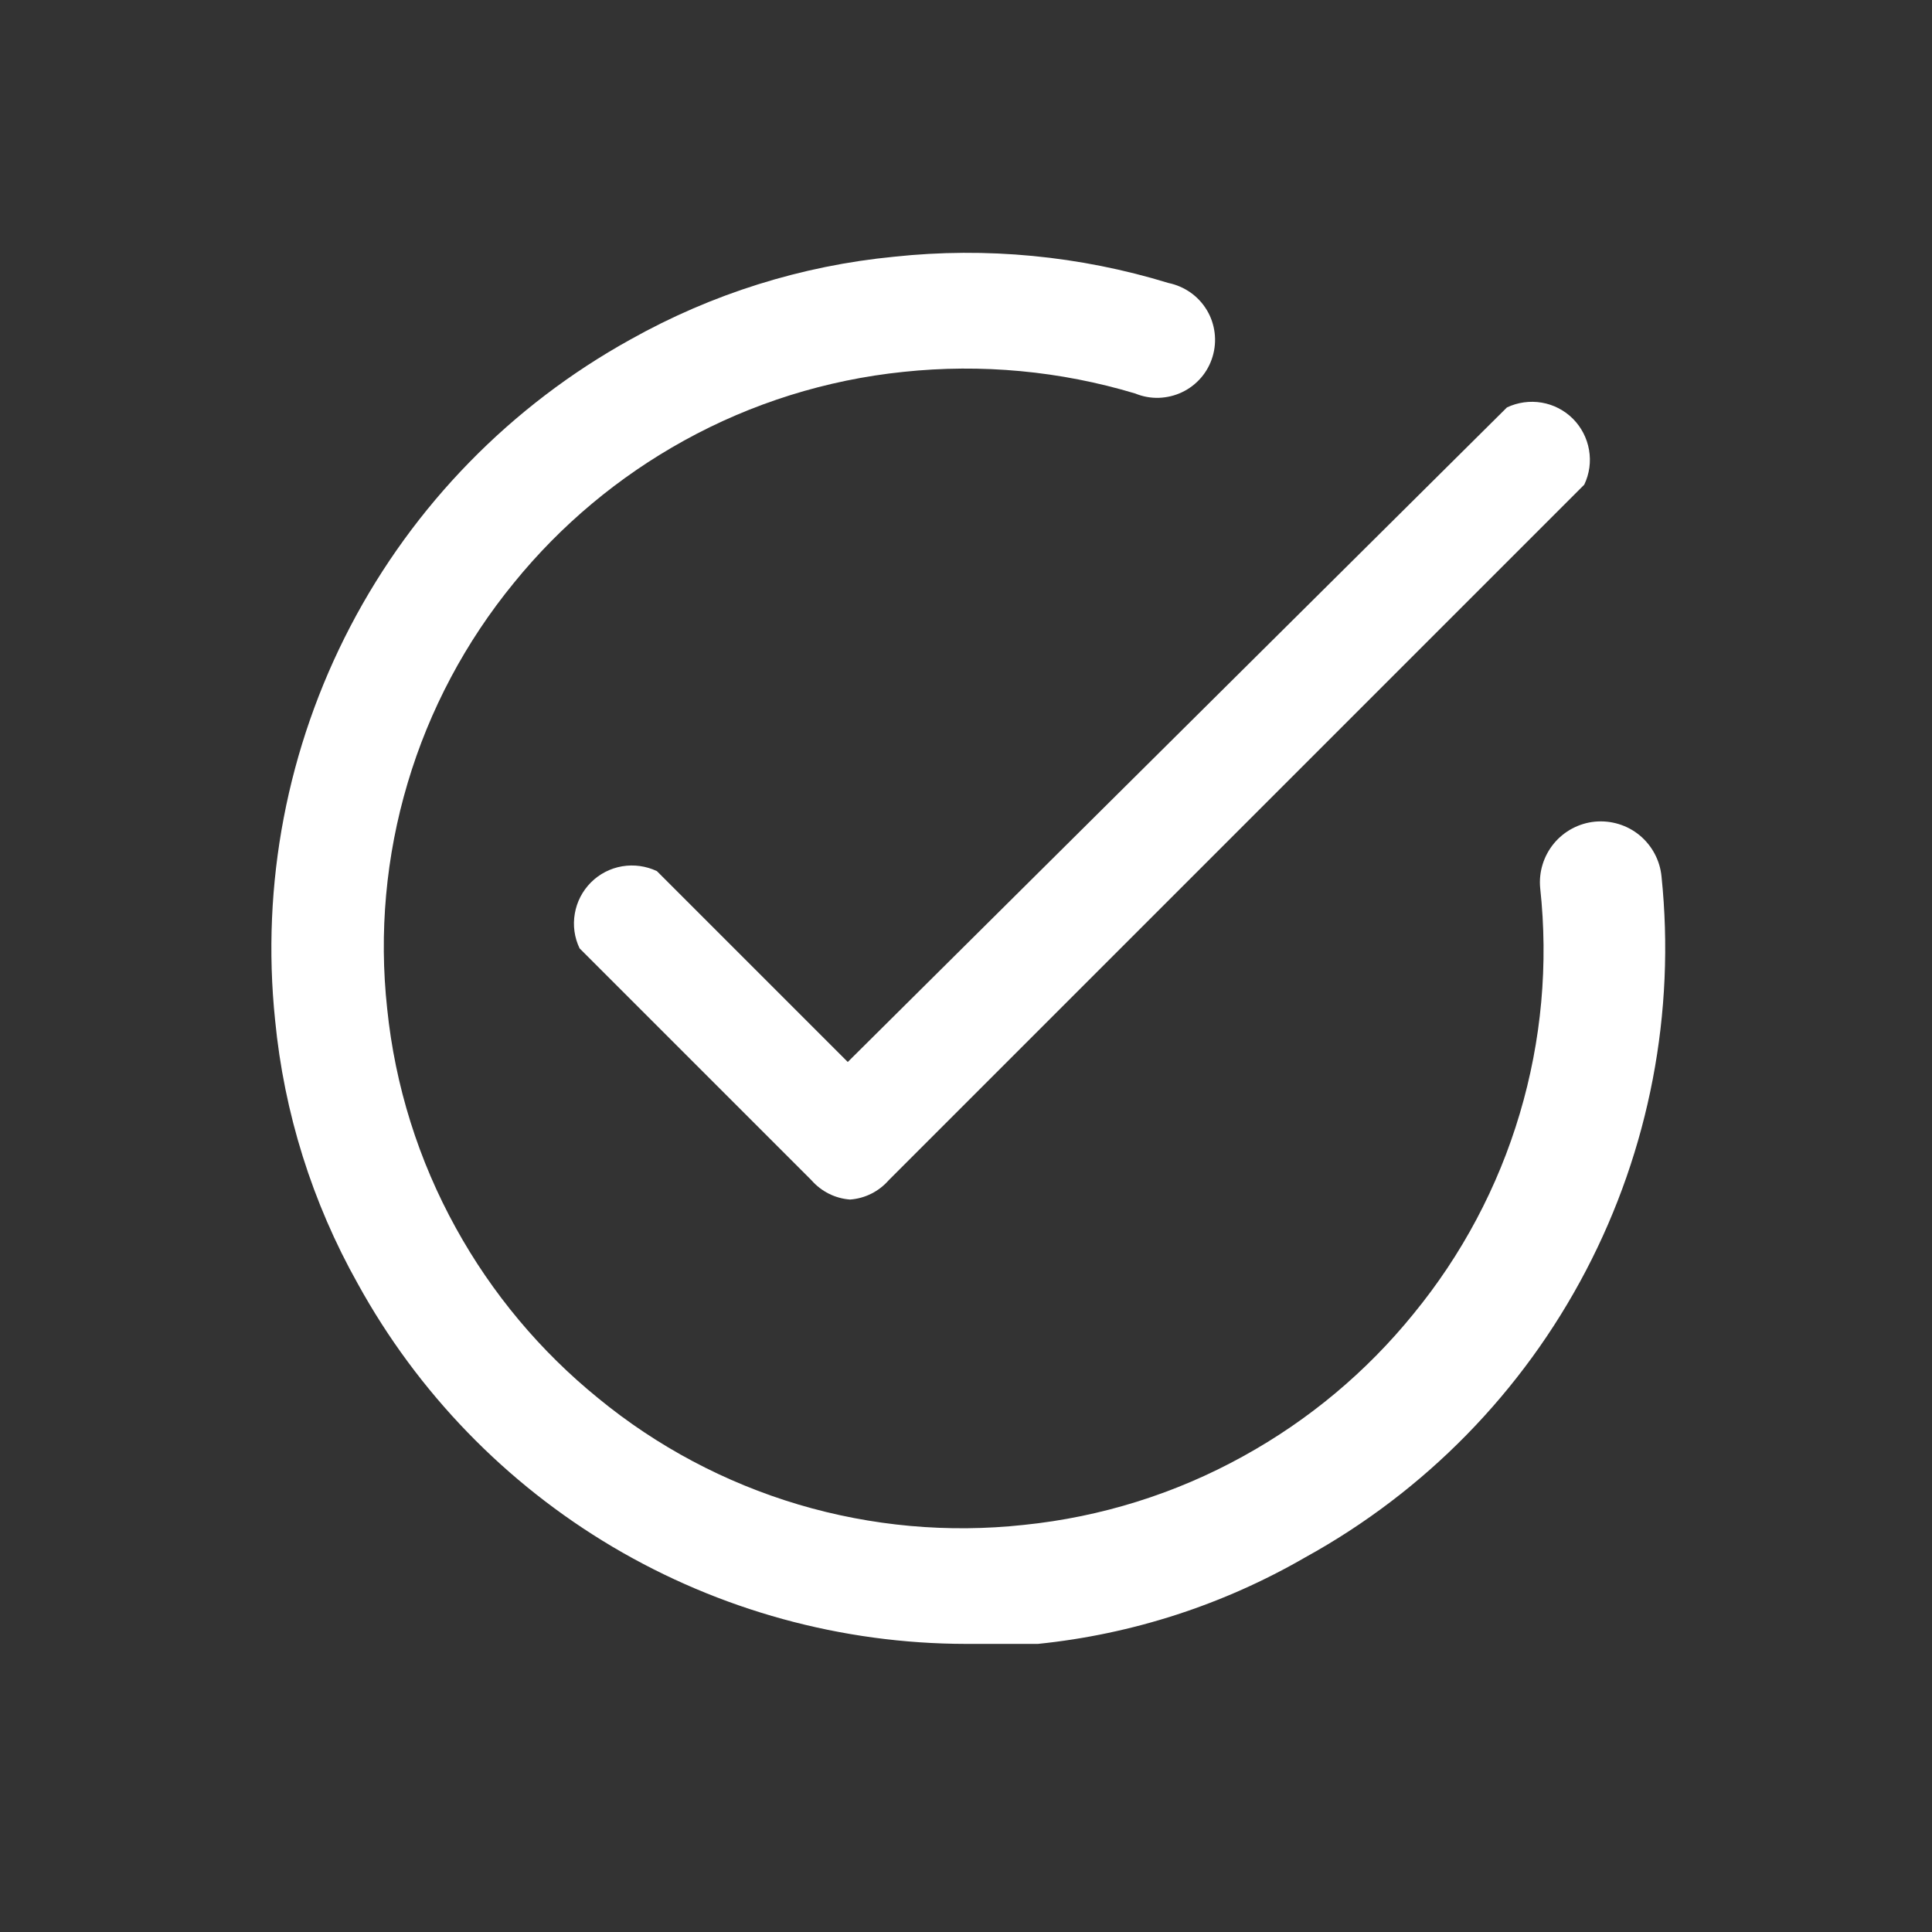
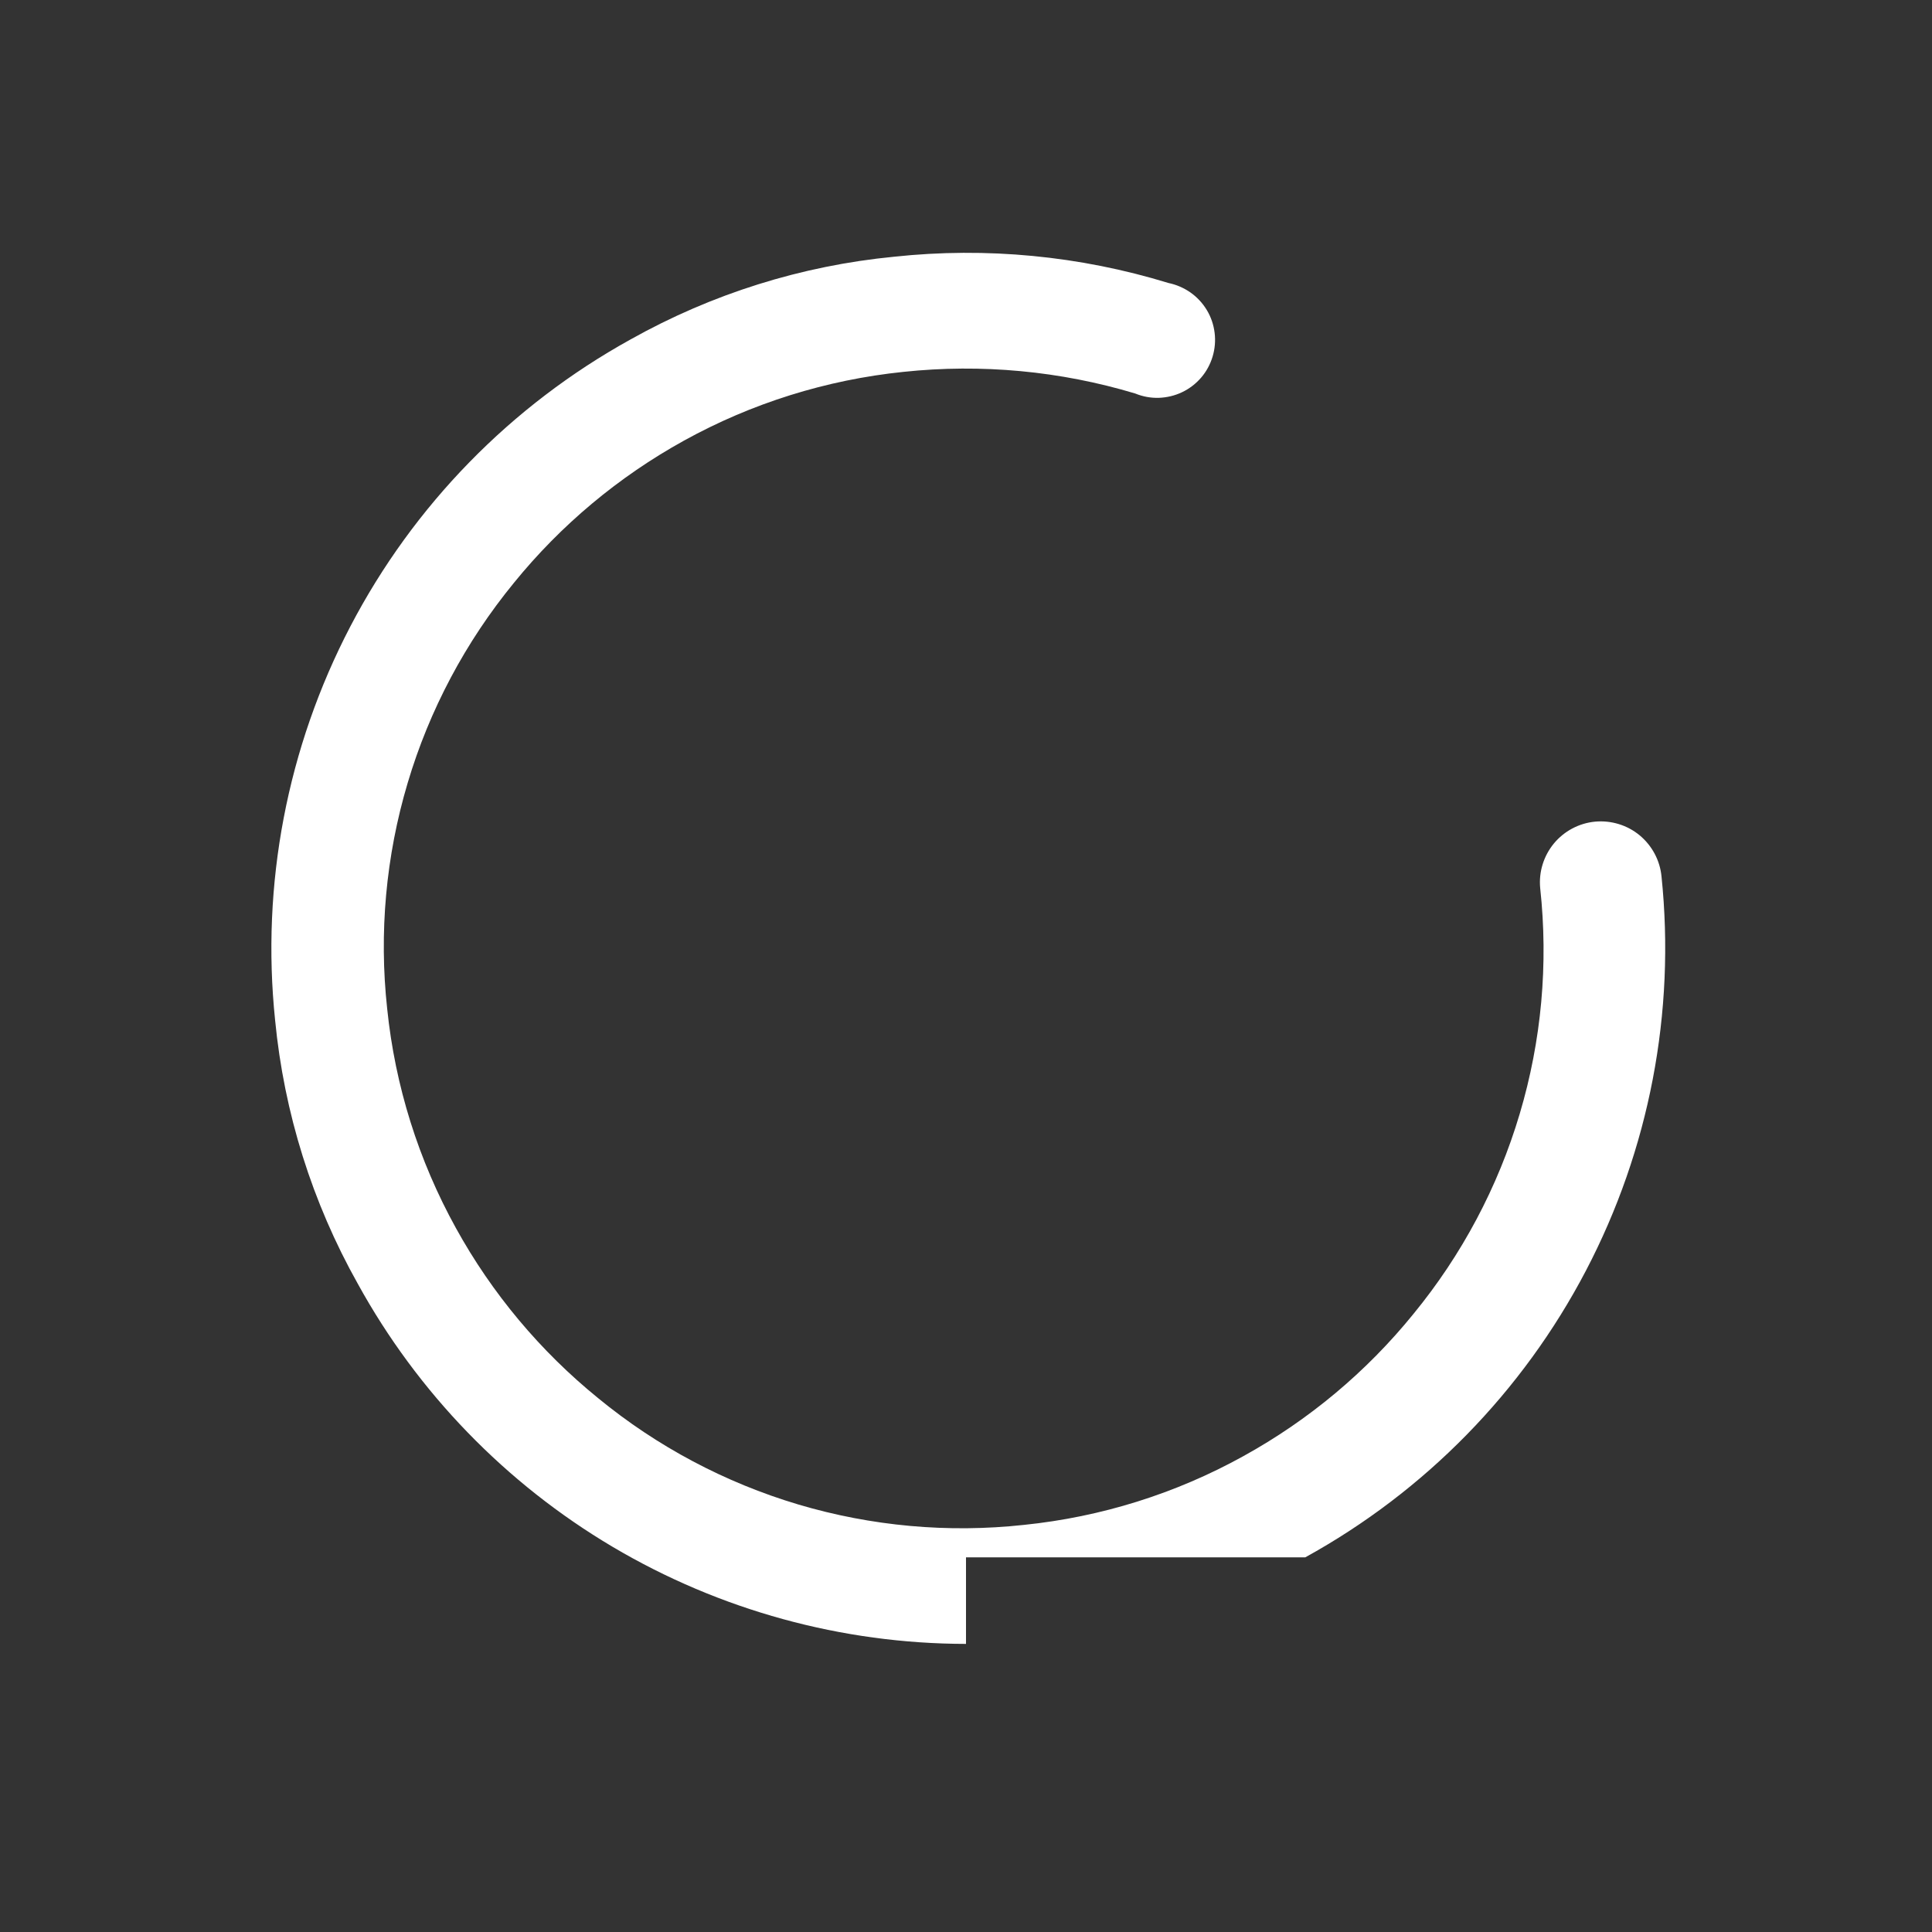
<svg xmlns="http://www.w3.org/2000/svg" width="25" height="25" viewBox="0 0 25 25" fill="none">
  <rect x="0" y="0" width="25" height="25" fill="#333333" stroke="none" />
-   <path d="M11 15.522C10.807 15.508 10.628 15.418 10.5 15.272L7.5 12.272C7.433 12.133 7.411 11.975 7.438 11.822C7.464 11.669 7.537 11.529 7.646 11.419C7.756 11.309 7.897 11.236 8.05 11.21C8.203 11.184 8.36 11.206 8.5 11.272L10.97 13.742L19.5 5.272C19.64 5.206 19.797 5.184 19.95 5.21C20.103 5.236 20.244 5.309 20.354 5.419C20.463 5.529 20.536 5.67 20.562 5.822C20.589 5.975 20.567 6.132 20.5 6.272L11.5 15.272C11.372 15.418 11.193 15.508 11 15.522Z" fill="white" />
-   <path d="M12.5 21.272C10.892 21.27 9.313 20.836 7.929 20.017C6.545 19.197 5.406 18.022 4.63 16.612C4.04 15.562 3.676 14.401 3.56 13.202C3.377 11.444 3.716 9.672 4.534 8.105C5.352 6.538 6.613 5.247 8.16 4.392C9.21 3.803 10.371 3.438 11.57 3.322C12.764 3.194 13.972 3.31 15.12 3.662C15.222 3.683 15.319 3.725 15.405 3.785C15.49 3.845 15.562 3.922 15.616 4.012C15.67 4.101 15.704 4.201 15.717 4.305C15.73 4.409 15.721 4.514 15.691 4.614C15.661 4.714 15.611 4.807 15.543 4.886C15.475 4.965 15.391 5.03 15.296 5.075C15.202 5.12 15.1 5.144 14.995 5.148C14.891 5.151 14.787 5.132 14.69 5.092C13.719 4.8 12.699 4.705 11.69 4.812C10.693 4.915 9.727 5.217 8.85 5.702C8.005 6.169 7.258 6.793 6.65 7.542C6.024 8.306 5.556 9.186 5.275 10.132C4.993 11.078 4.903 12.071 5.01 13.052C5.112 14.049 5.415 15.015 5.9 15.892C6.366 16.737 6.991 17.484 7.74 18.092C8.503 18.719 9.384 19.186 10.33 19.468C11.276 19.749 12.269 19.839 13.25 19.732C14.247 19.63 15.213 19.328 16.09 18.842C16.935 18.376 17.682 17.752 18.29 17.002C18.916 16.239 19.384 15.359 19.665 14.413C19.947 13.467 20.037 12.474 19.93 11.492C19.91 11.284 19.974 11.077 20.107 10.915C20.24 10.754 20.432 10.652 20.64 10.632C20.848 10.613 21.056 10.676 21.217 10.809C21.378 10.943 21.48 11.134 21.5 11.342C21.682 13.101 21.342 14.875 20.522 16.442C19.702 18.009 18.439 19.299 16.89 20.152C15.829 20.766 14.649 21.148 13.43 21.272H12.5Z" fill="white" />
+   <path d="M12.5 21.272C10.892 21.27 9.313 20.836 7.929 20.017C6.545 19.197 5.406 18.022 4.63 16.612C4.04 15.562 3.676 14.401 3.56 13.202C3.377 11.444 3.716 9.672 4.534 8.105C5.352 6.538 6.613 5.247 8.16 4.392C9.21 3.803 10.371 3.438 11.57 3.322C12.764 3.194 13.972 3.31 15.12 3.662C15.222 3.683 15.319 3.725 15.405 3.785C15.49 3.845 15.562 3.922 15.616 4.012C15.67 4.101 15.704 4.201 15.717 4.305C15.73 4.409 15.721 4.514 15.691 4.614C15.661 4.714 15.611 4.807 15.543 4.886C15.475 4.965 15.391 5.03 15.296 5.075C15.202 5.12 15.1 5.144 14.995 5.148C14.891 5.151 14.787 5.132 14.69 5.092C13.719 4.8 12.699 4.705 11.69 4.812C10.693 4.915 9.727 5.217 8.85 5.702C8.005 6.169 7.258 6.793 6.65 7.542C6.024 8.306 5.556 9.186 5.275 10.132C4.993 11.078 4.903 12.071 5.01 13.052C5.112 14.049 5.415 15.015 5.9 15.892C6.366 16.737 6.991 17.484 7.74 18.092C8.503 18.719 9.384 19.186 10.33 19.468C11.276 19.749 12.269 19.839 13.25 19.732C14.247 19.63 15.213 19.328 16.09 18.842C16.935 18.376 17.682 17.752 18.29 17.002C18.916 16.239 19.384 15.359 19.665 14.413C19.947 13.467 20.037 12.474 19.93 11.492C19.91 11.284 19.974 11.077 20.107 10.915C20.24 10.754 20.432 10.652 20.64 10.632C20.848 10.613 21.056 10.676 21.217 10.809C21.378 10.943 21.48 11.134 21.5 11.342C21.682 13.101 21.342 14.875 20.522 16.442C19.702 18.009 18.439 19.299 16.89 20.152H12.5Z" fill="white" />
</svg>